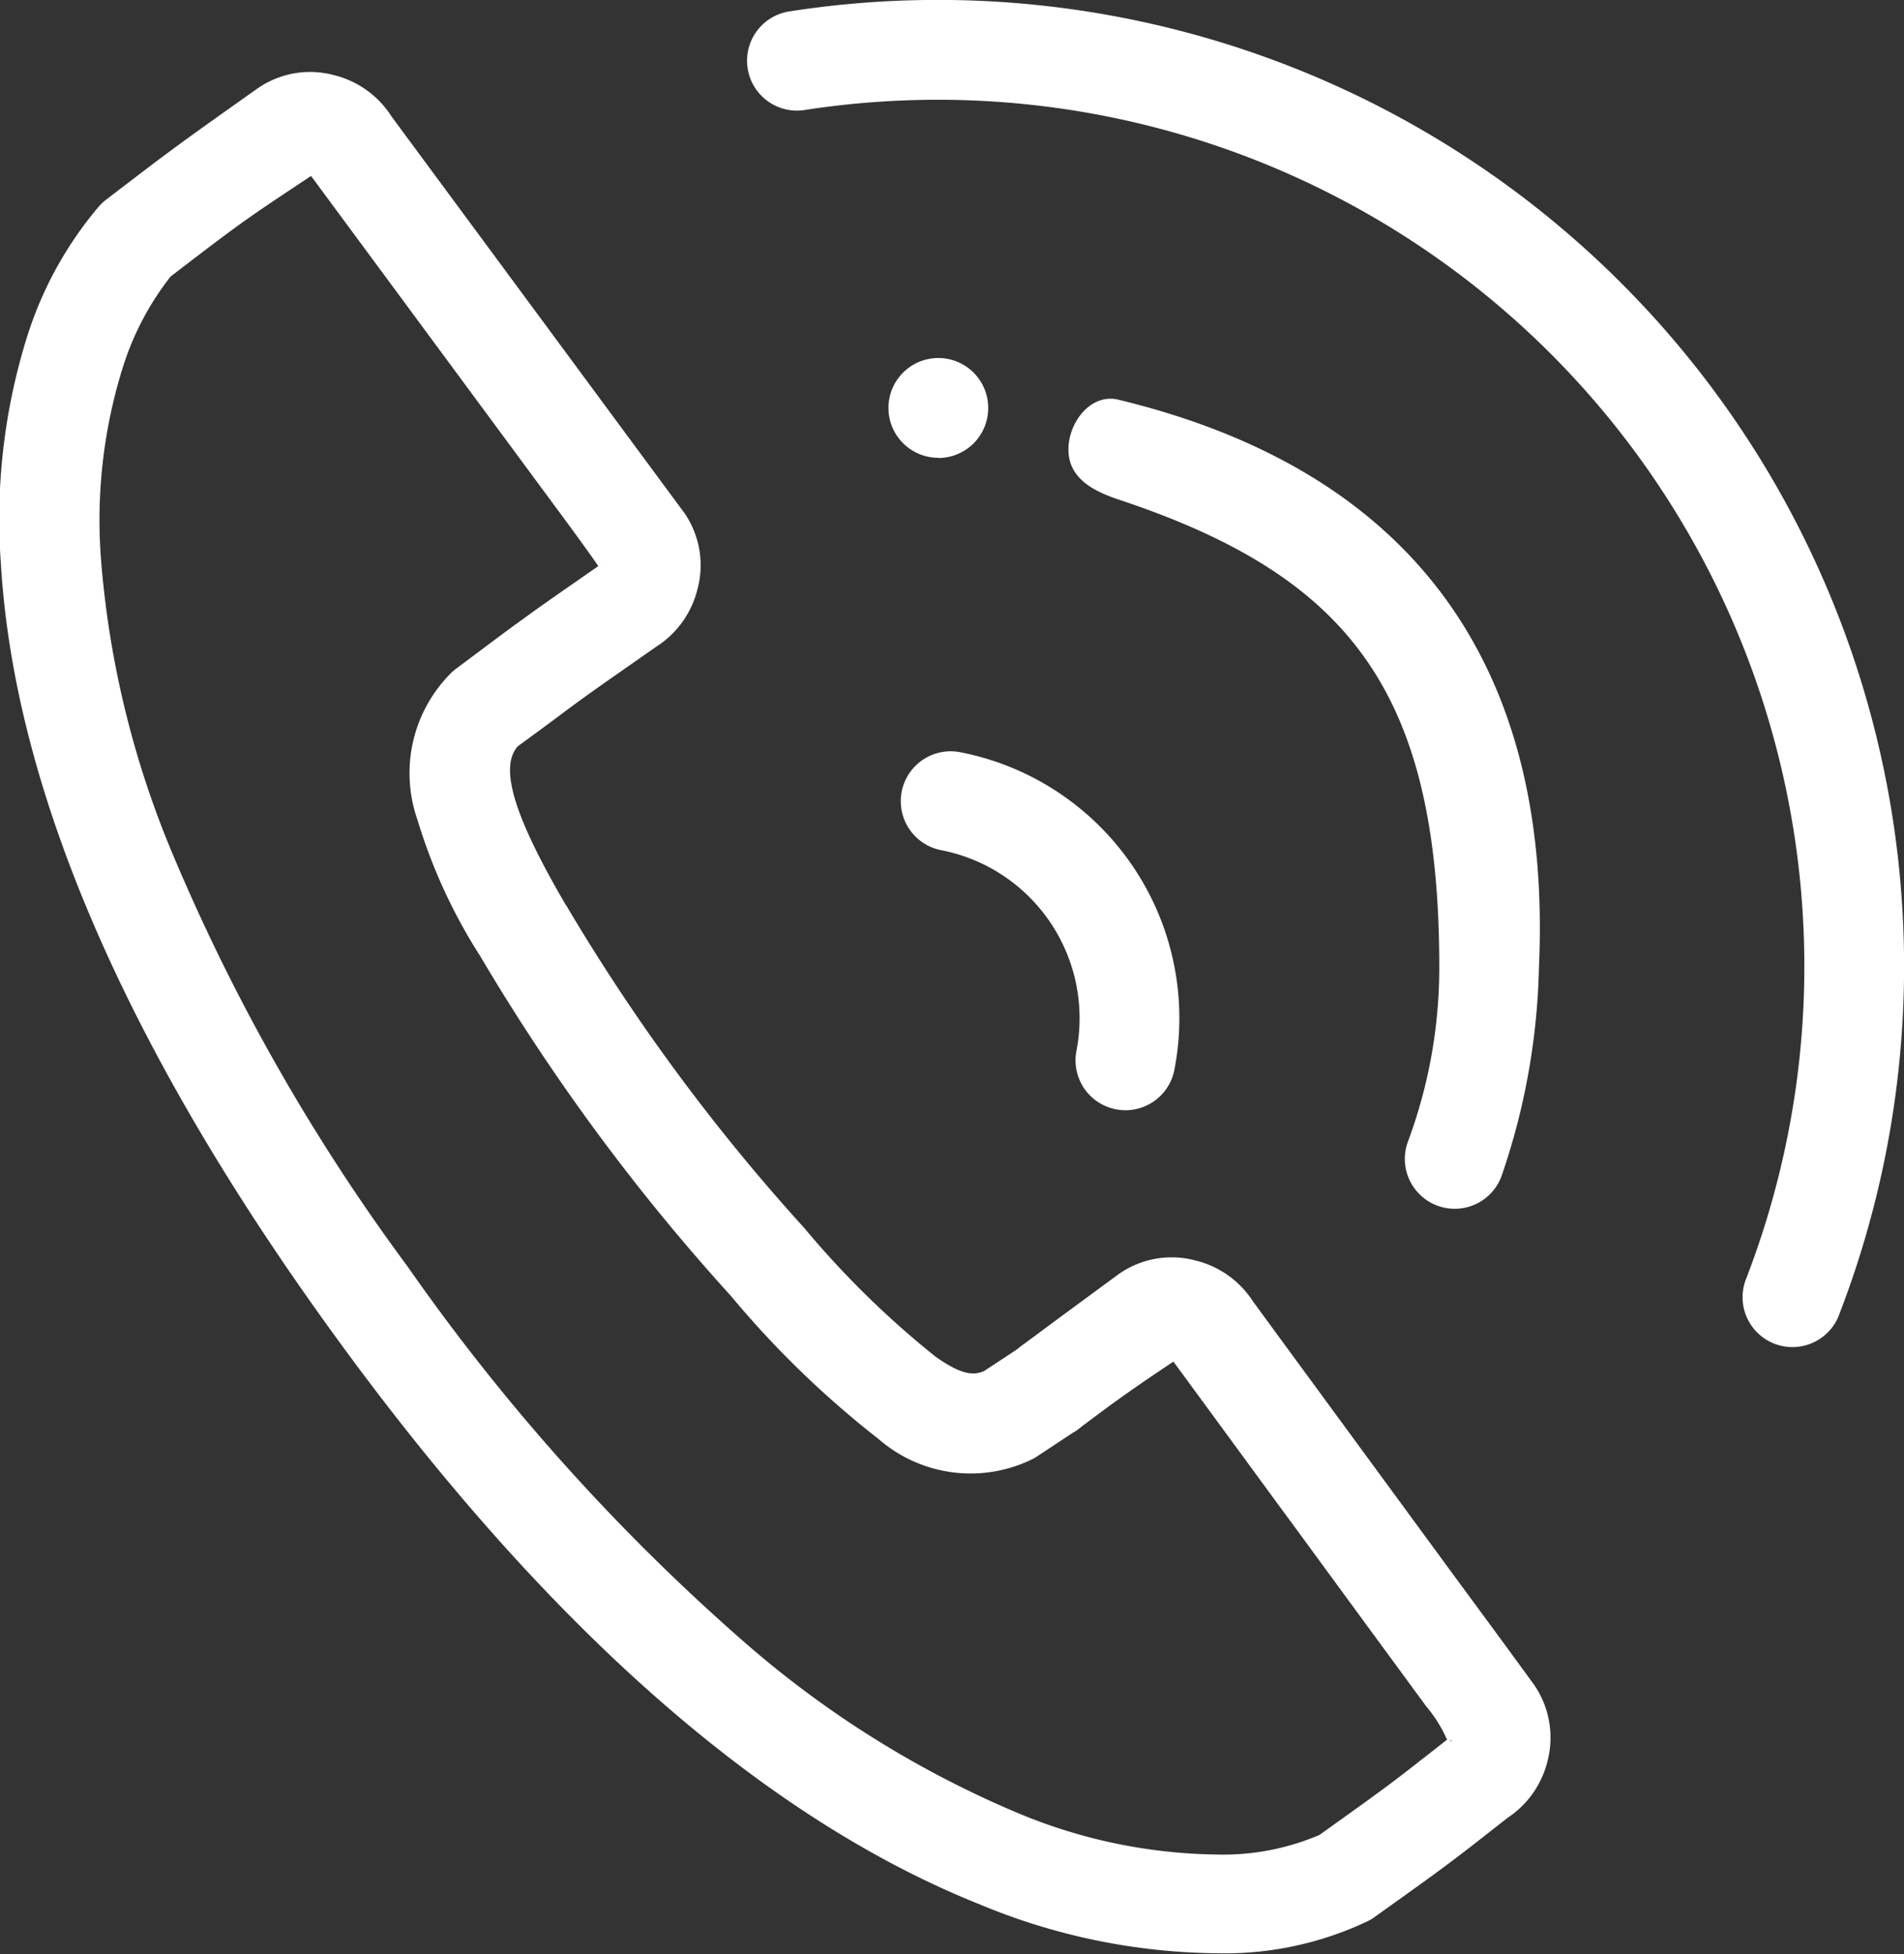
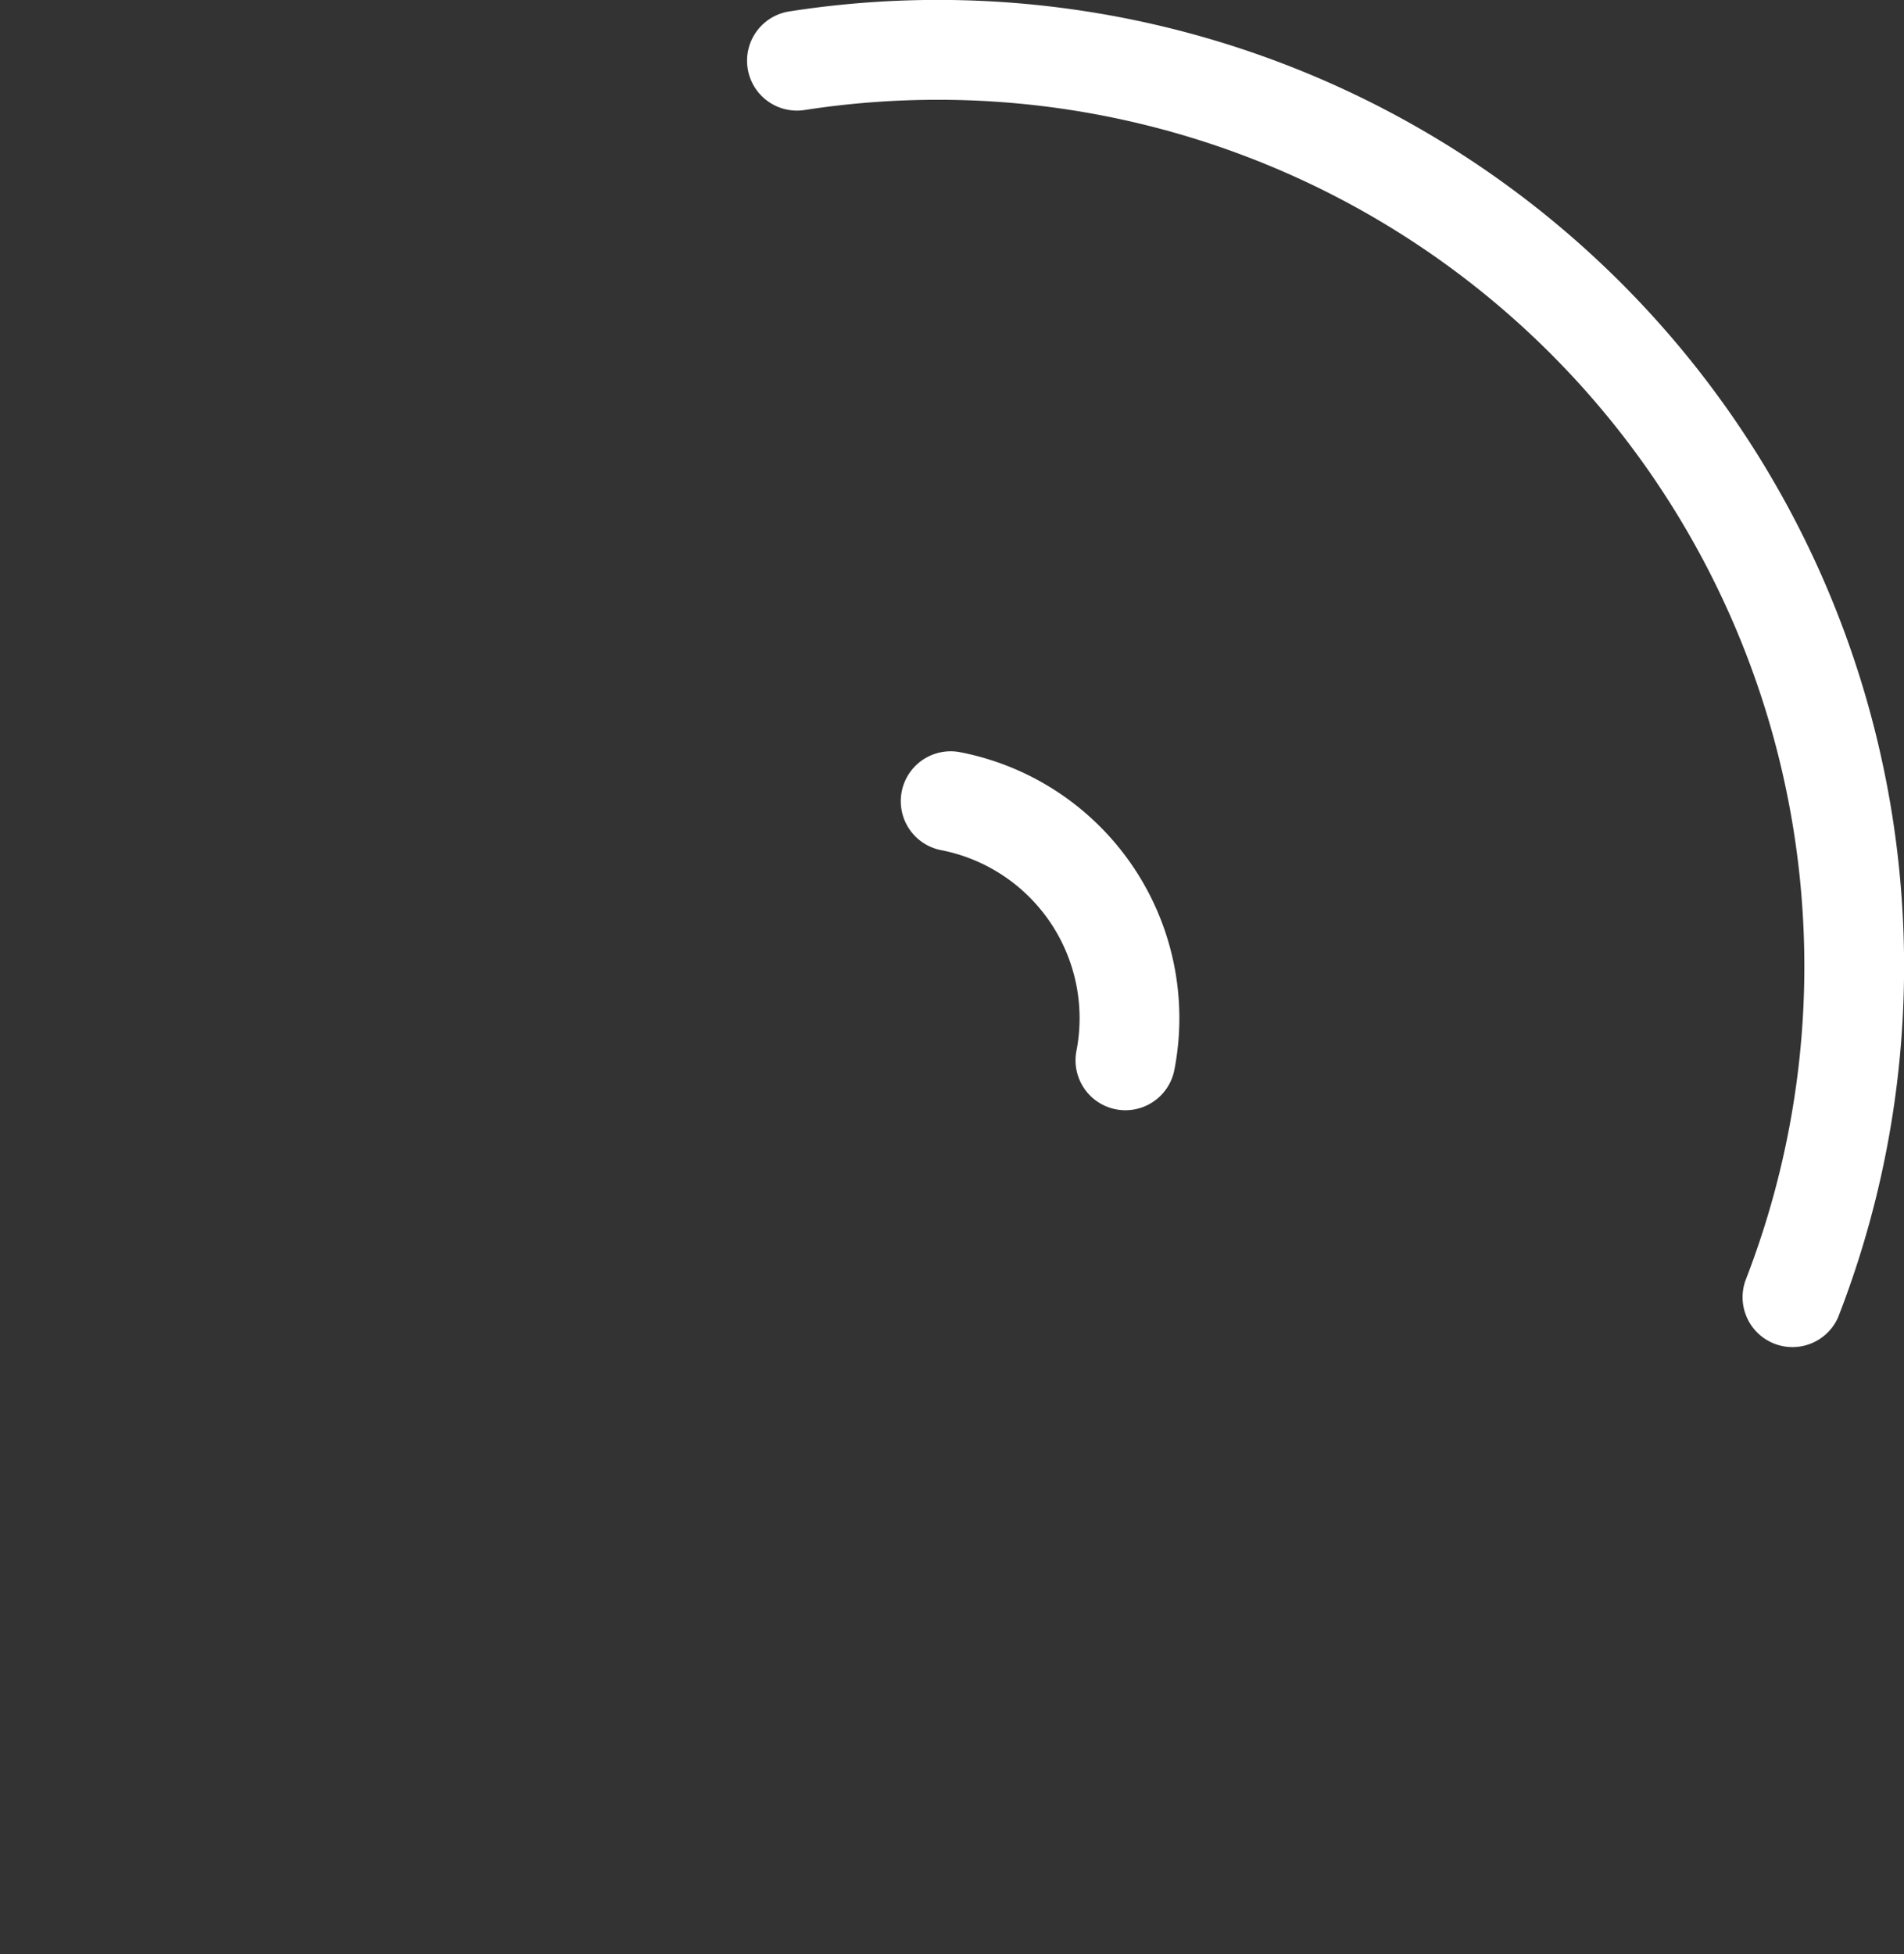
<svg xmlns="http://www.w3.org/2000/svg" width="29.167" height="29.931" viewBox="0 0 29.167 29.931">
  <rect x="0" y="0" width="29.167" height="29.931" fill="#333333" stroke="none" />
  <g id="组_27465" data-name="组 27465" transform="translate(-97.998 -66)">
-     <path id="路径_27190" data-name="路径 27190" d="M114.452,118.77c-.409.27-.568.375-.606.4a2.148,2.148,0,0,1-2.389-.291,14.79,14.79,0,0,1-2.265-2.195,31.757,31.757,0,0,1-3.837-5.2,8.322,8.322,0,0,1-.962-2.089,2.163,2.163,0,0,1,.521-2.254.763.763,0,0,1,.066-.056c.634-.474.8-.6,1.03-.764.272-.2.448-.32,1.153-.811-.135-.2-.447-.625-.656-.907l-1.5-2.031-2.244-3.037c-.816.539-1.009.678-1.269.87-.23.17-.38.285-.882.669a4.356,4.356,0,0,0-.735,1.4,7.83,7.83,0,0,0-.332,2.93,14.577,14.577,0,0,0,1.112,4.549,30.4,30.4,0,0,0,3.585,6.284,31.849,31.849,0,0,0,5.115,5.714,15.527,15.527,0,0,0,4.227,2.653,8.134,8.134,0,0,0,3.056.638,3.75,3.75,0,0,0,1.57-.3c.682-.487.848-.607,1.069-.772s.365-.279.886-.687a2.113,2.113,0,0,0-.322-.514c-.513-.7-.742-1.011-1.027-1.4l-.624-.851q-.311-.426-.624-.85l-1.072-1.463-.263-.358-.087-.119-.173-.235c-.6.4-.878.6-1.219.855l-.1.075-.079.058a1.431,1.431,0,0,1-.119.091Zm1.526-1.128-.024-.007-.015,0h.012l.026,0h0Zm0,0v0l0,0Zm.005-.006,0-.013,0,0,0,.015,0,0Zm-.046,0h0Zm4.3,5.881h0a.293.293,0,0,1-.015-.033l-.011,0,0-.016a.111.111,0,0,1,0-.02.2.2,0,0,1,0,.037l.024.033Zm.027.037v0Zm-17.5-24.072-.022-.007-.015,0h.012l.025,0Zm0,0v0l0,0Zm.006-.007,0-.011,0,0,0,.013,0,0Zm-.046,0h0ZM107.2,105.5a.108.108,0,0,1,0-.015.176.176,0,0,1,0,.039c0-.009,0-.017.007-.024Zm-.007.025h0Zm0,0,.014,0,0,0-.016,0Zm-.524,5.176a30.239,30.239,0,0,0,3.649,4.945,14,14,0,0,0,2.011,1.971c.374.262.565.3.745.22l.117-.077.378-.249.066-.052.114-.084.083-.061c.367-.273.658-.487,1.313-.968a1.41,1.41,0,0,1,1.173-.2,1.459,1.459,0,0,1,.879.632l.174.237.087.119.261.356,1.073,1.463.625.852q.311.425.623.849c.287.393.515.7,1.029,1.4l.428.586a1.429,1.429,0,0,1,.212,1.151,1.458,1.458,0,0,1-.618.89c-.521.409-.665.521-.866.672-.275.206-.448.331-1.177.851a.765.765,0,0,1-.08.05,5.1,5.1,0,0,1-2.322.5,9.646,9.646,0,0,1-3.636-.747c-3.228-1.288-6.617-4.167-10.016-8.894-3.224-4.482-4.788-8.364-4.982-11.635a9.348,9.348,0,0,1,.407-3.5A5.746,5.746,0,0,1,99.514,100a.763.763,0,0,1,.107-.1c.559-.428.716-.548.933-.709.31-.23.51-.374,1.394-1a1.412,1.412,0,0,1,1.168-.2,1.459,1.459,0,0,1,.88.633l2.24,3.032,1.5,2.031.745,1.008a1.408,1.408,0,0,1,.2,1.173,1.454,1.454,0,0,1-.625.873c-.717.5-.89.621-1.123.789s-.4.3-1,.737c-.284.312-.086,1.033.735,2.437ZM121,114.851a.764.764,0,1,1-1.432-.533,7.639,7.639,0,0,0,.478-2.669c0-4.228-1.39-5.99-4.917-7.16-.414-.138-.764-.342-.764-.764s.346-.865.764-.764c4.439,1.07,6.655,3.994,6.444,8.688A10.477,10.477,0,0,1,121,114.851Zm-8.628-11a.764.764,0,1,1,.764-.764A.764.764,0,0,1,112.373,103.854Z" transform="translate(0 -30.84)" fill="#fff" />
    <path id="路径_27191" data-name="路径 27191" d="M430.535,79.02a.764.764,0,1,1,.292-1.5,4.149,4.149,0,0,1,3.281,4.865.764.764,0,1,1-1.5-.292A2.622,2.622,0,0,0,430.535,79.02Zm13.745,7.144a.764.764,0,0,1-1.423-.555,13.273,13.273,0,0,0-12.363-18.081,13.372,13.372,0,0,0-2.051.157.764.764,0,0,1-.234-1.51A14.8,14.8,0,0,1,444.28,86.163Z" transform="translate(-318.12)" fill="#fff" />
  </g>
</svg>